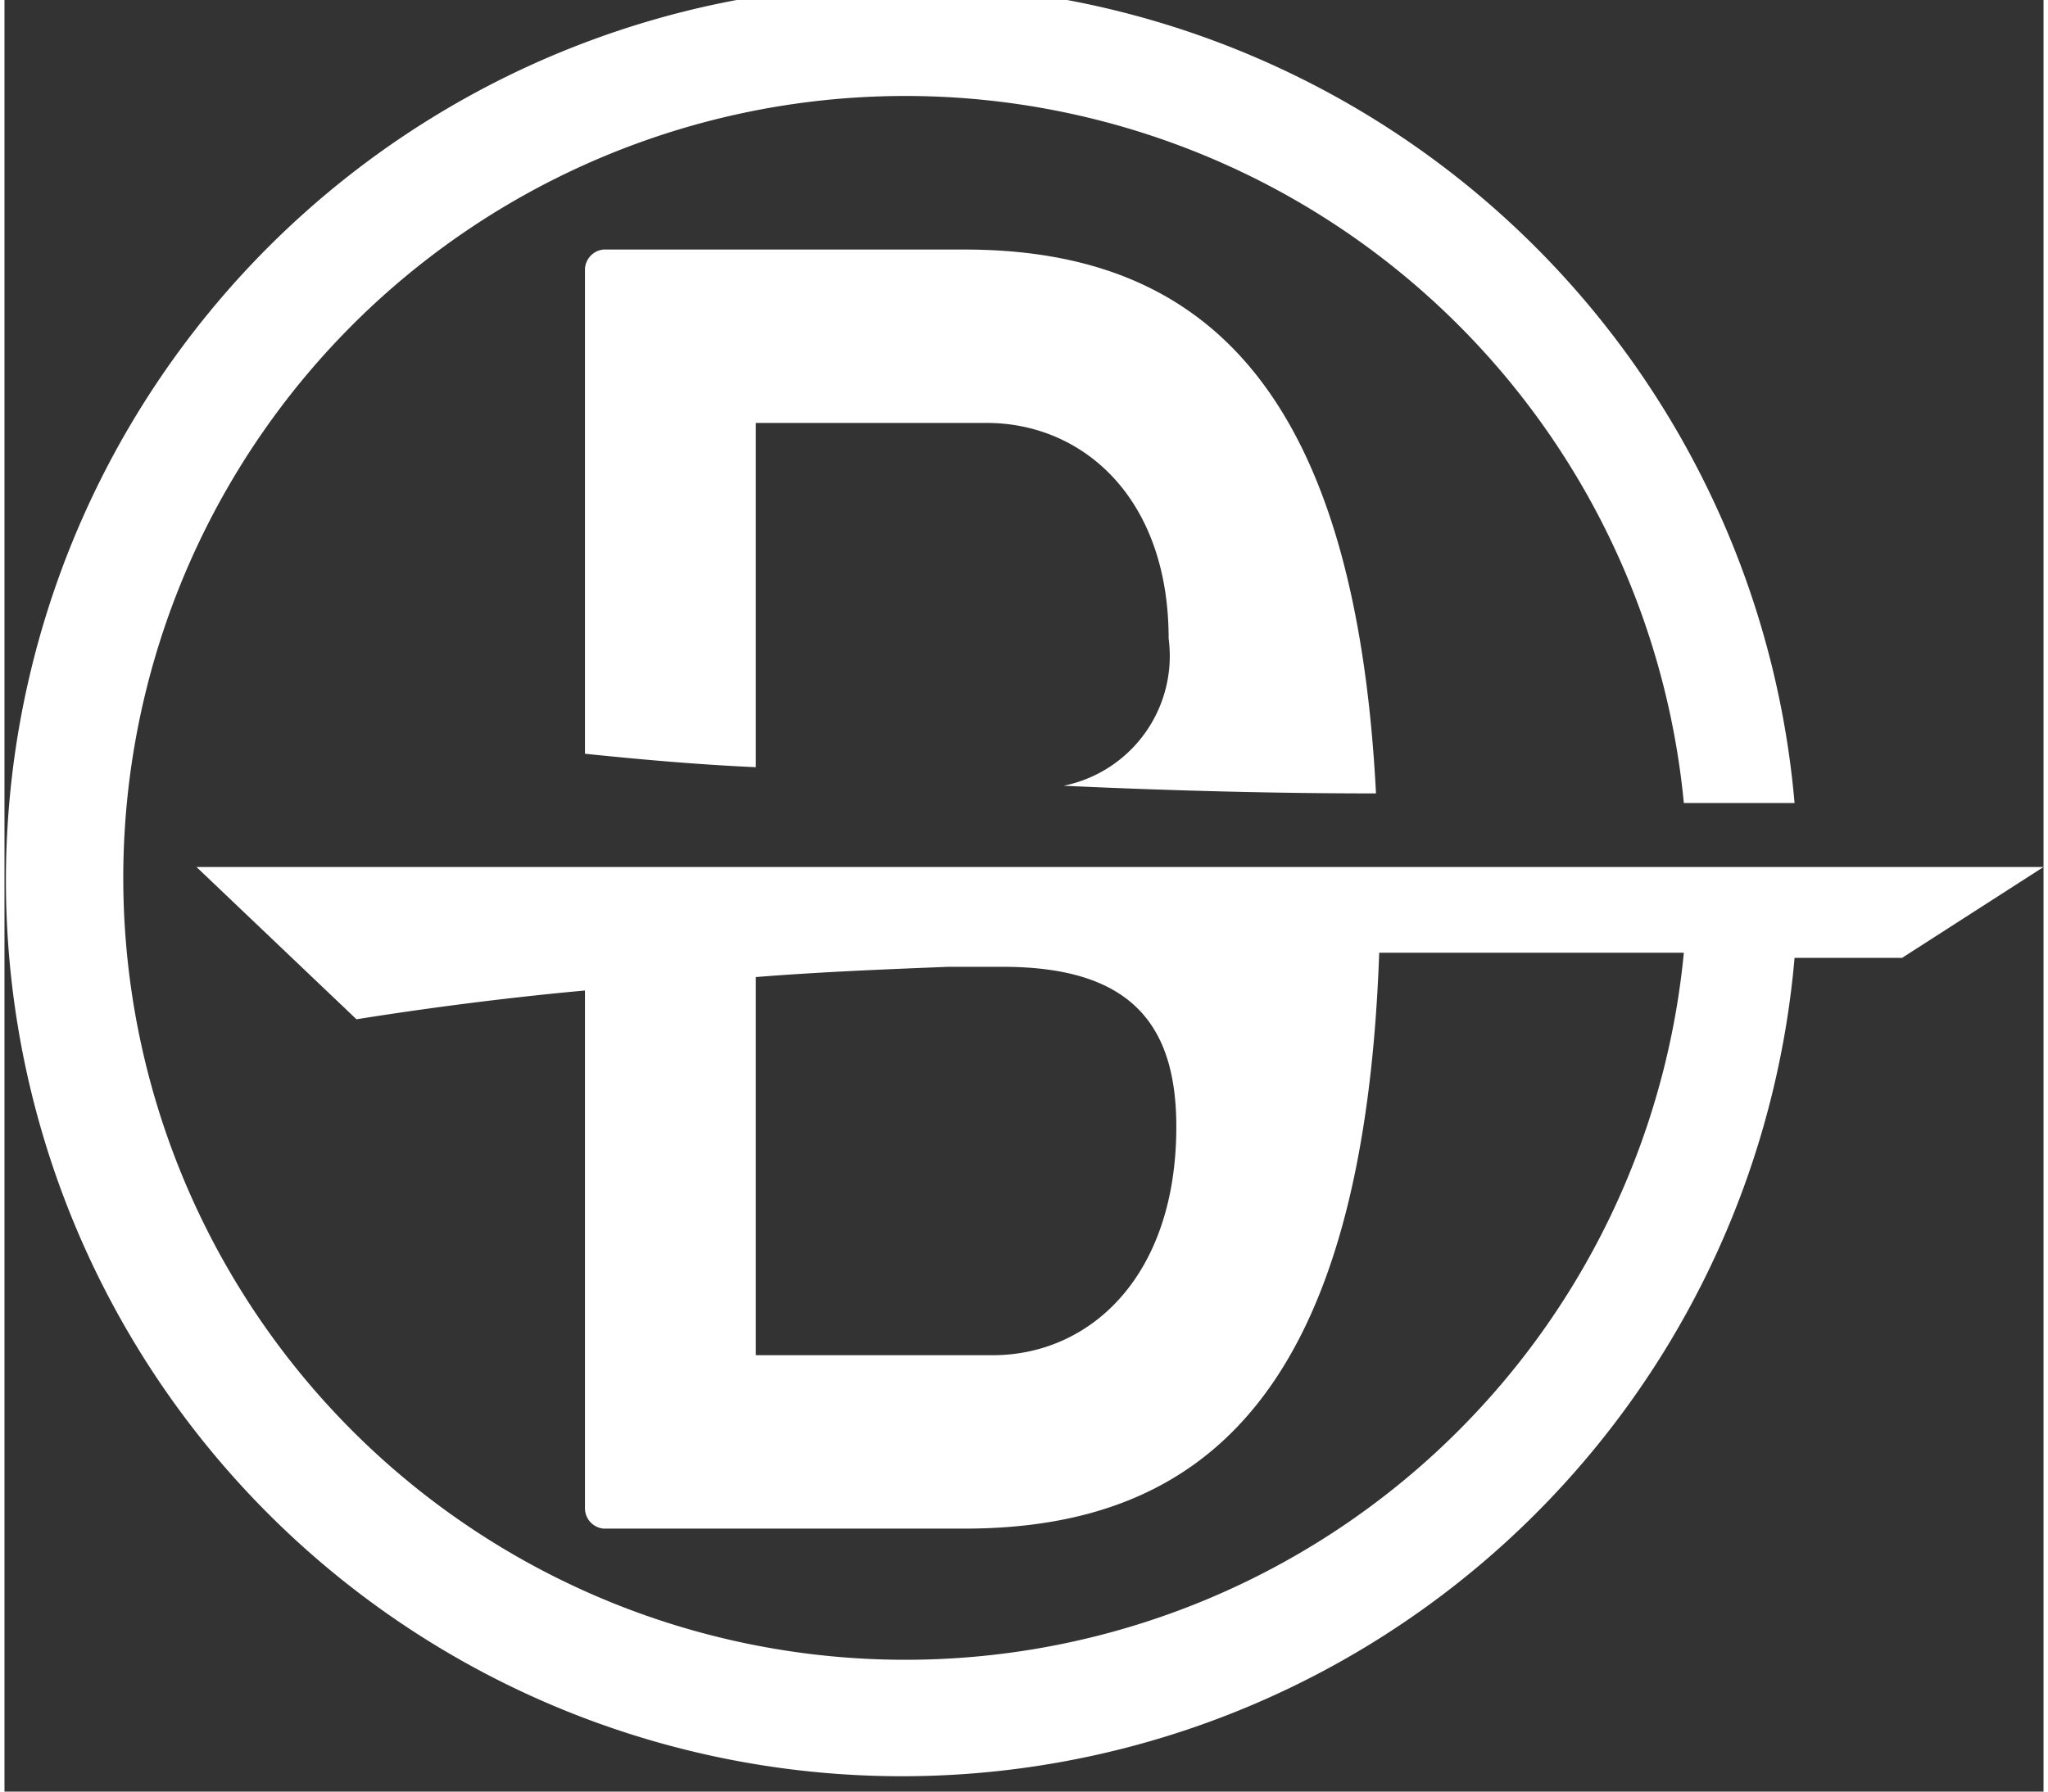
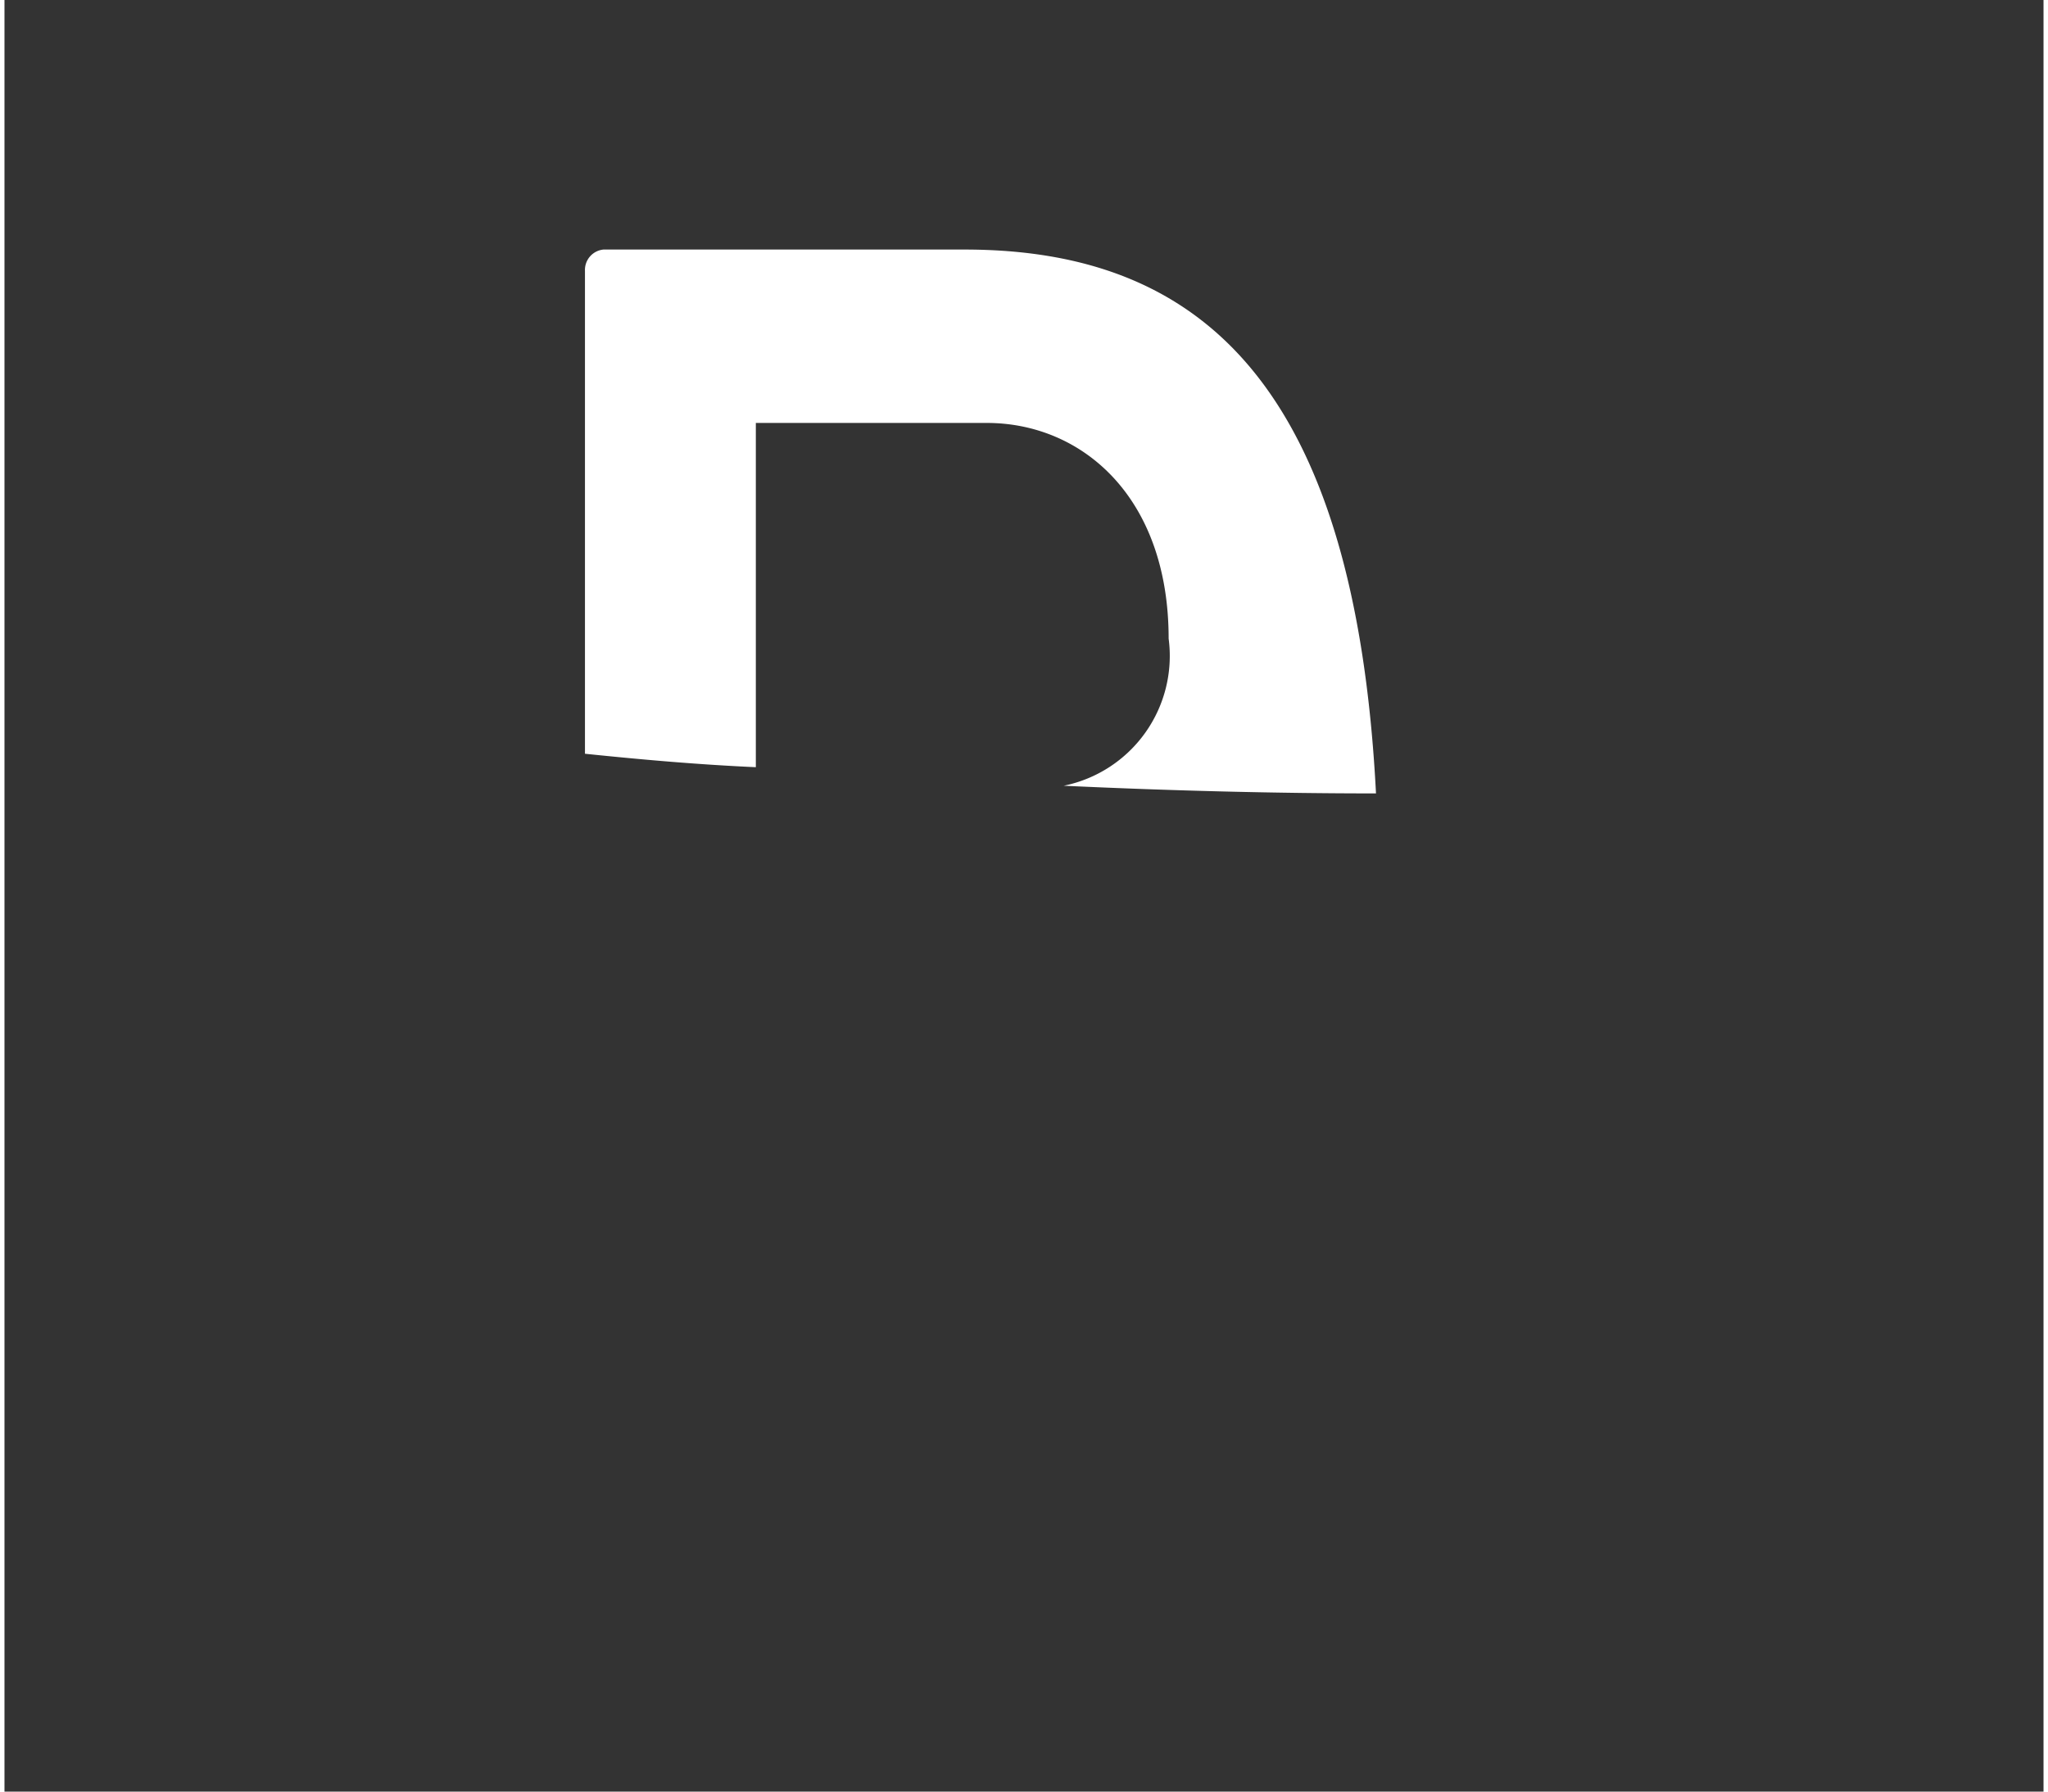
<svg xmlns="http://www.w3.org/2000/svg" viewBox="0 0 31.86 28" width="32" height="28">
  <rect x="0" y="0" width="31.86" height="28" fill="#333333" stroke="none" />
  <defs>
    <style>.cls-1{fill:#fff;}</style>
  </defs>
  <title>bedrock</title>
  <g id="Layer_2" data-name="Layer 2">
    <g id="Content">
      <g id="_Group_" data-name="&lt;Group&gt;">
        <path id="_Path_" data-name="&lt;Path&gt;" class="cls-1" d="M16.55,12.28c1.72.08,3.36.12,4.88.12C21.1,6,18.68,3.9,15,3.9H9.36a.32.32,0,0,0-.29.33v7.55c.87.09,1.77.17,2.67.21V6.61h3.61c1.48,0,2.84,1.15,2.84,3.37A2.07,2.07,0,0,1,16.55,12.28Z" />
-         <path id="_Compound_Path_" data-name="&lt;Compound Path&gt;" class="cls-1" d="M31.86,13.55H3l2.5,2.38c1-.16,2.26-.33,3.57-.45v8.09a.32.32,0,0,0,.29.32H15c3.81,0,6.24-2.21,6.48-9,1.93,0,3.62,0,4.76,0a12.22,12.22,0,1,1,0-2.34h1.73a14,14,0,1,0,0,2.42h1.68ZM15.6,15.11c2,0,2.71.9,2.71,2.5,0,2.34-1.35,3.57-2.87,3.57h-3.7V15.27c1-.08,2-.12,3-.16Z" />
      </g>
    </g>
  </g>
</svg>